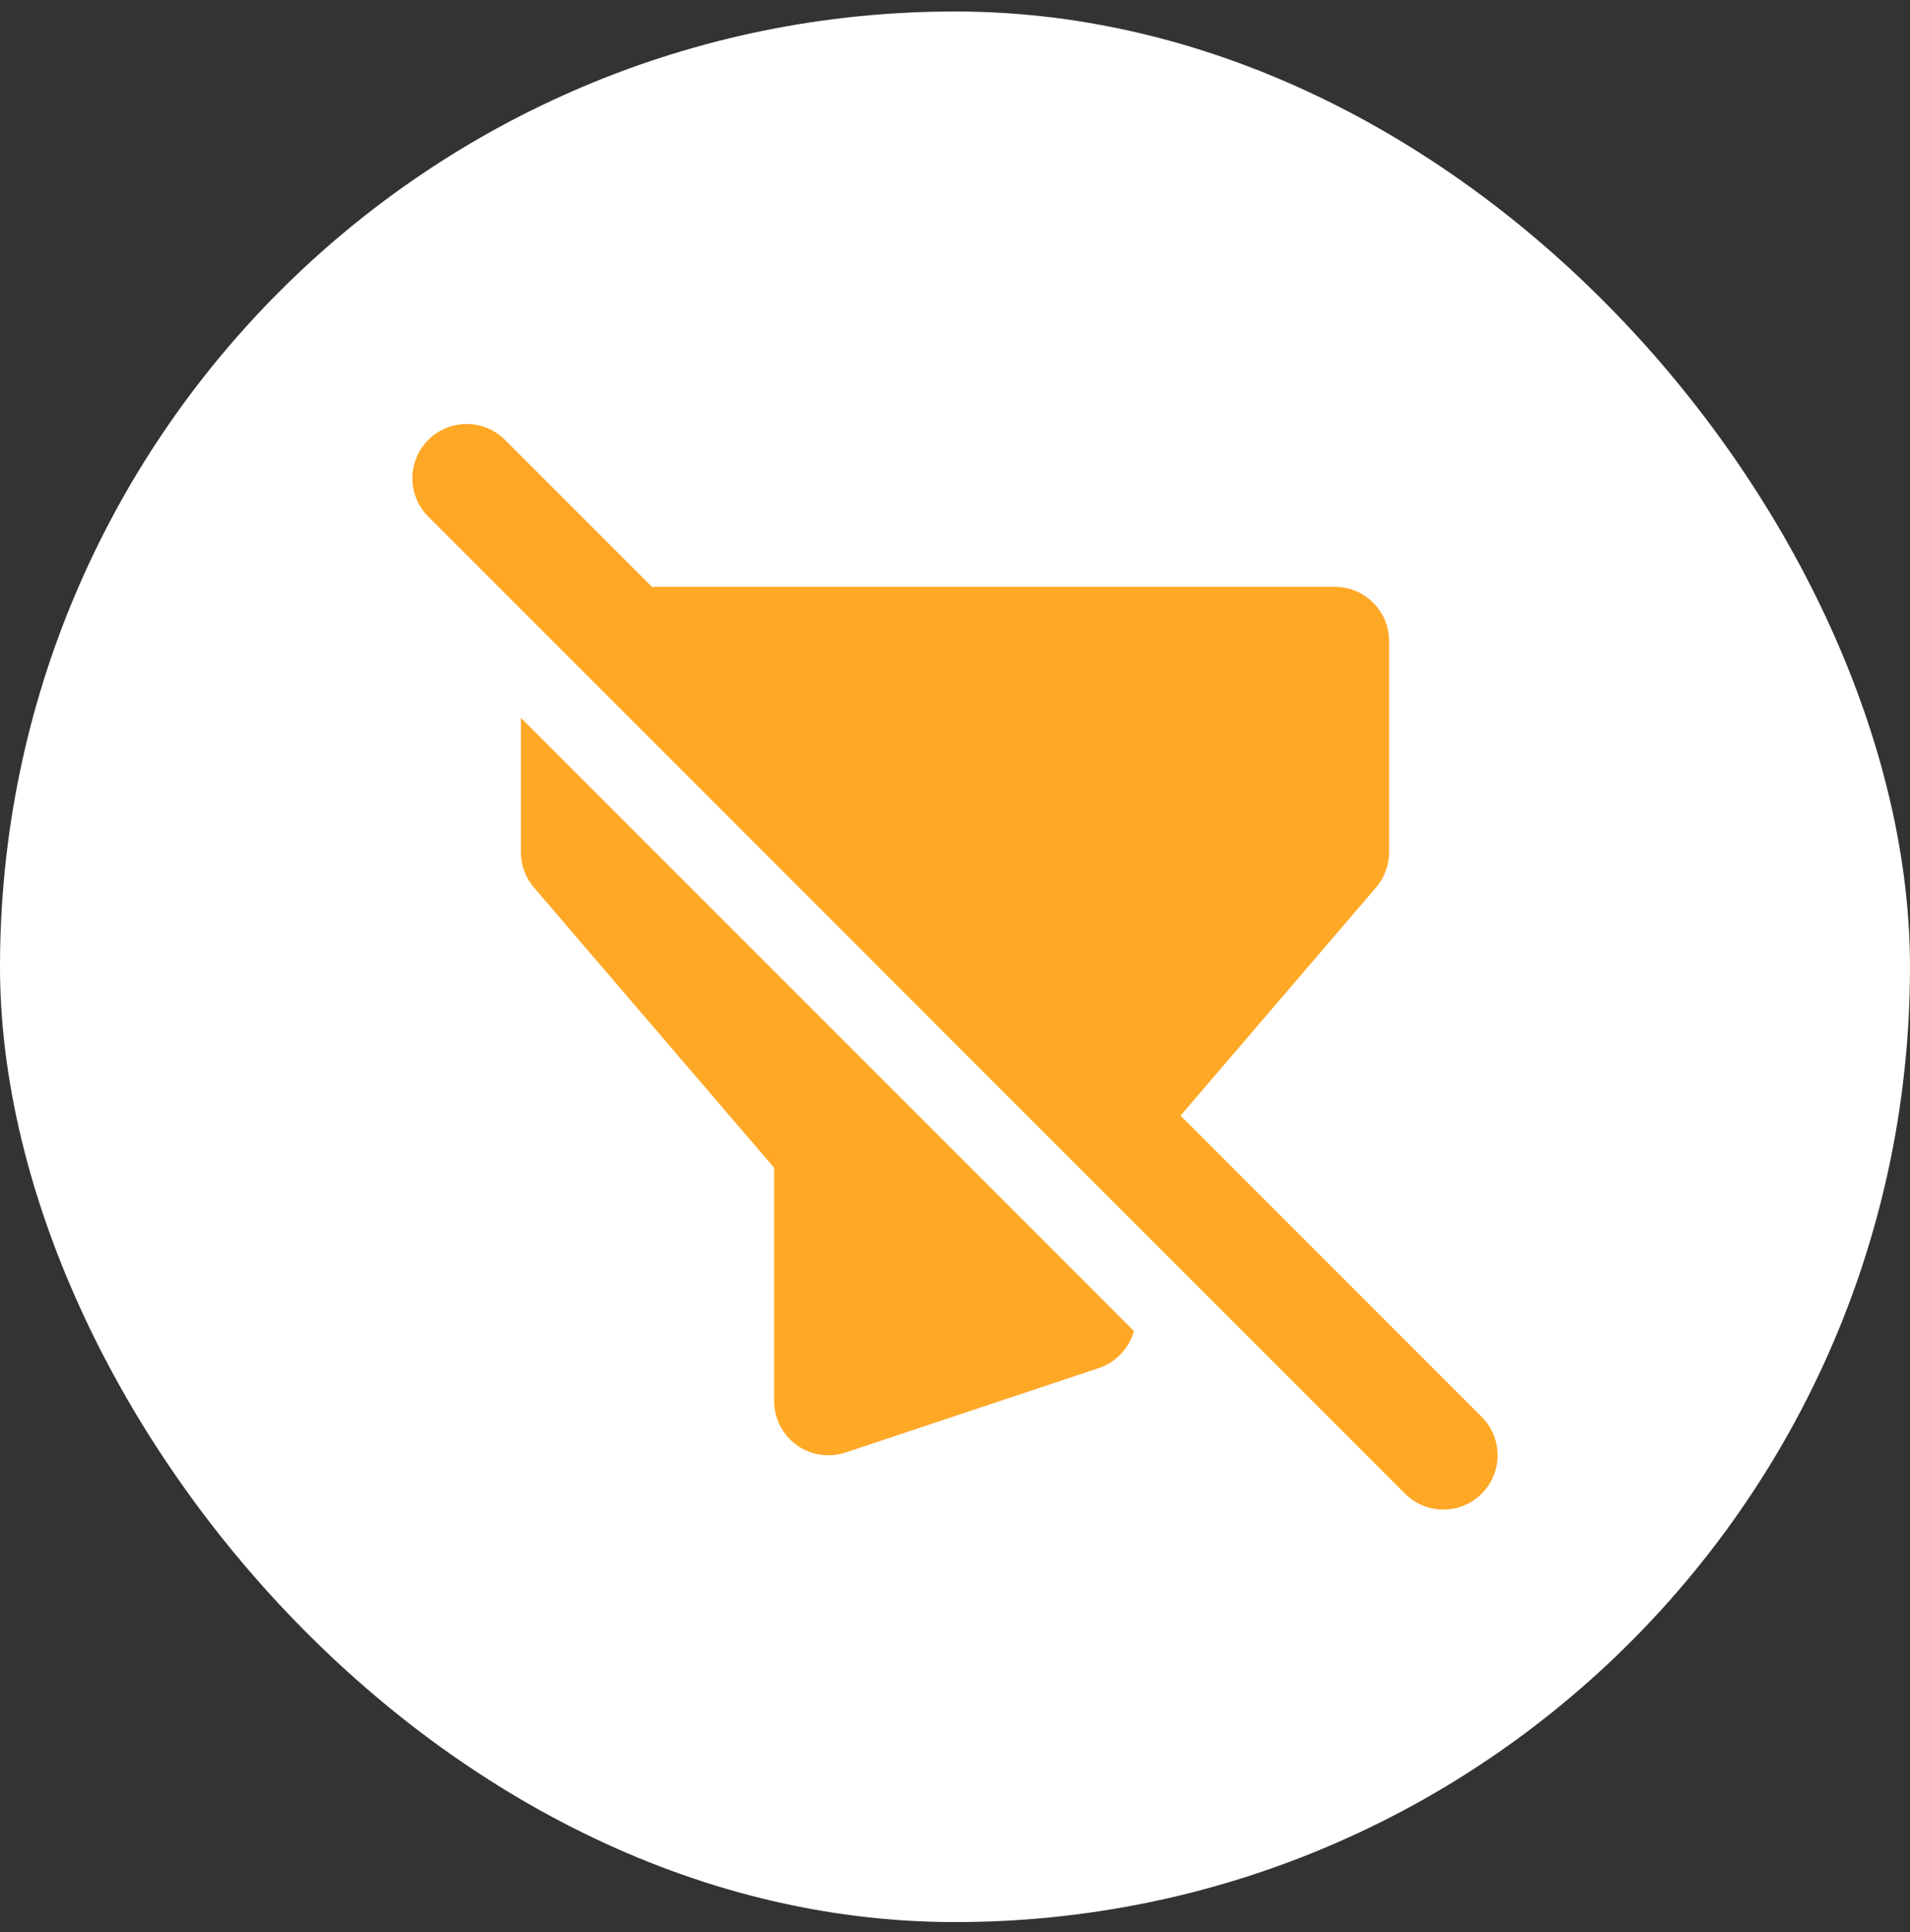
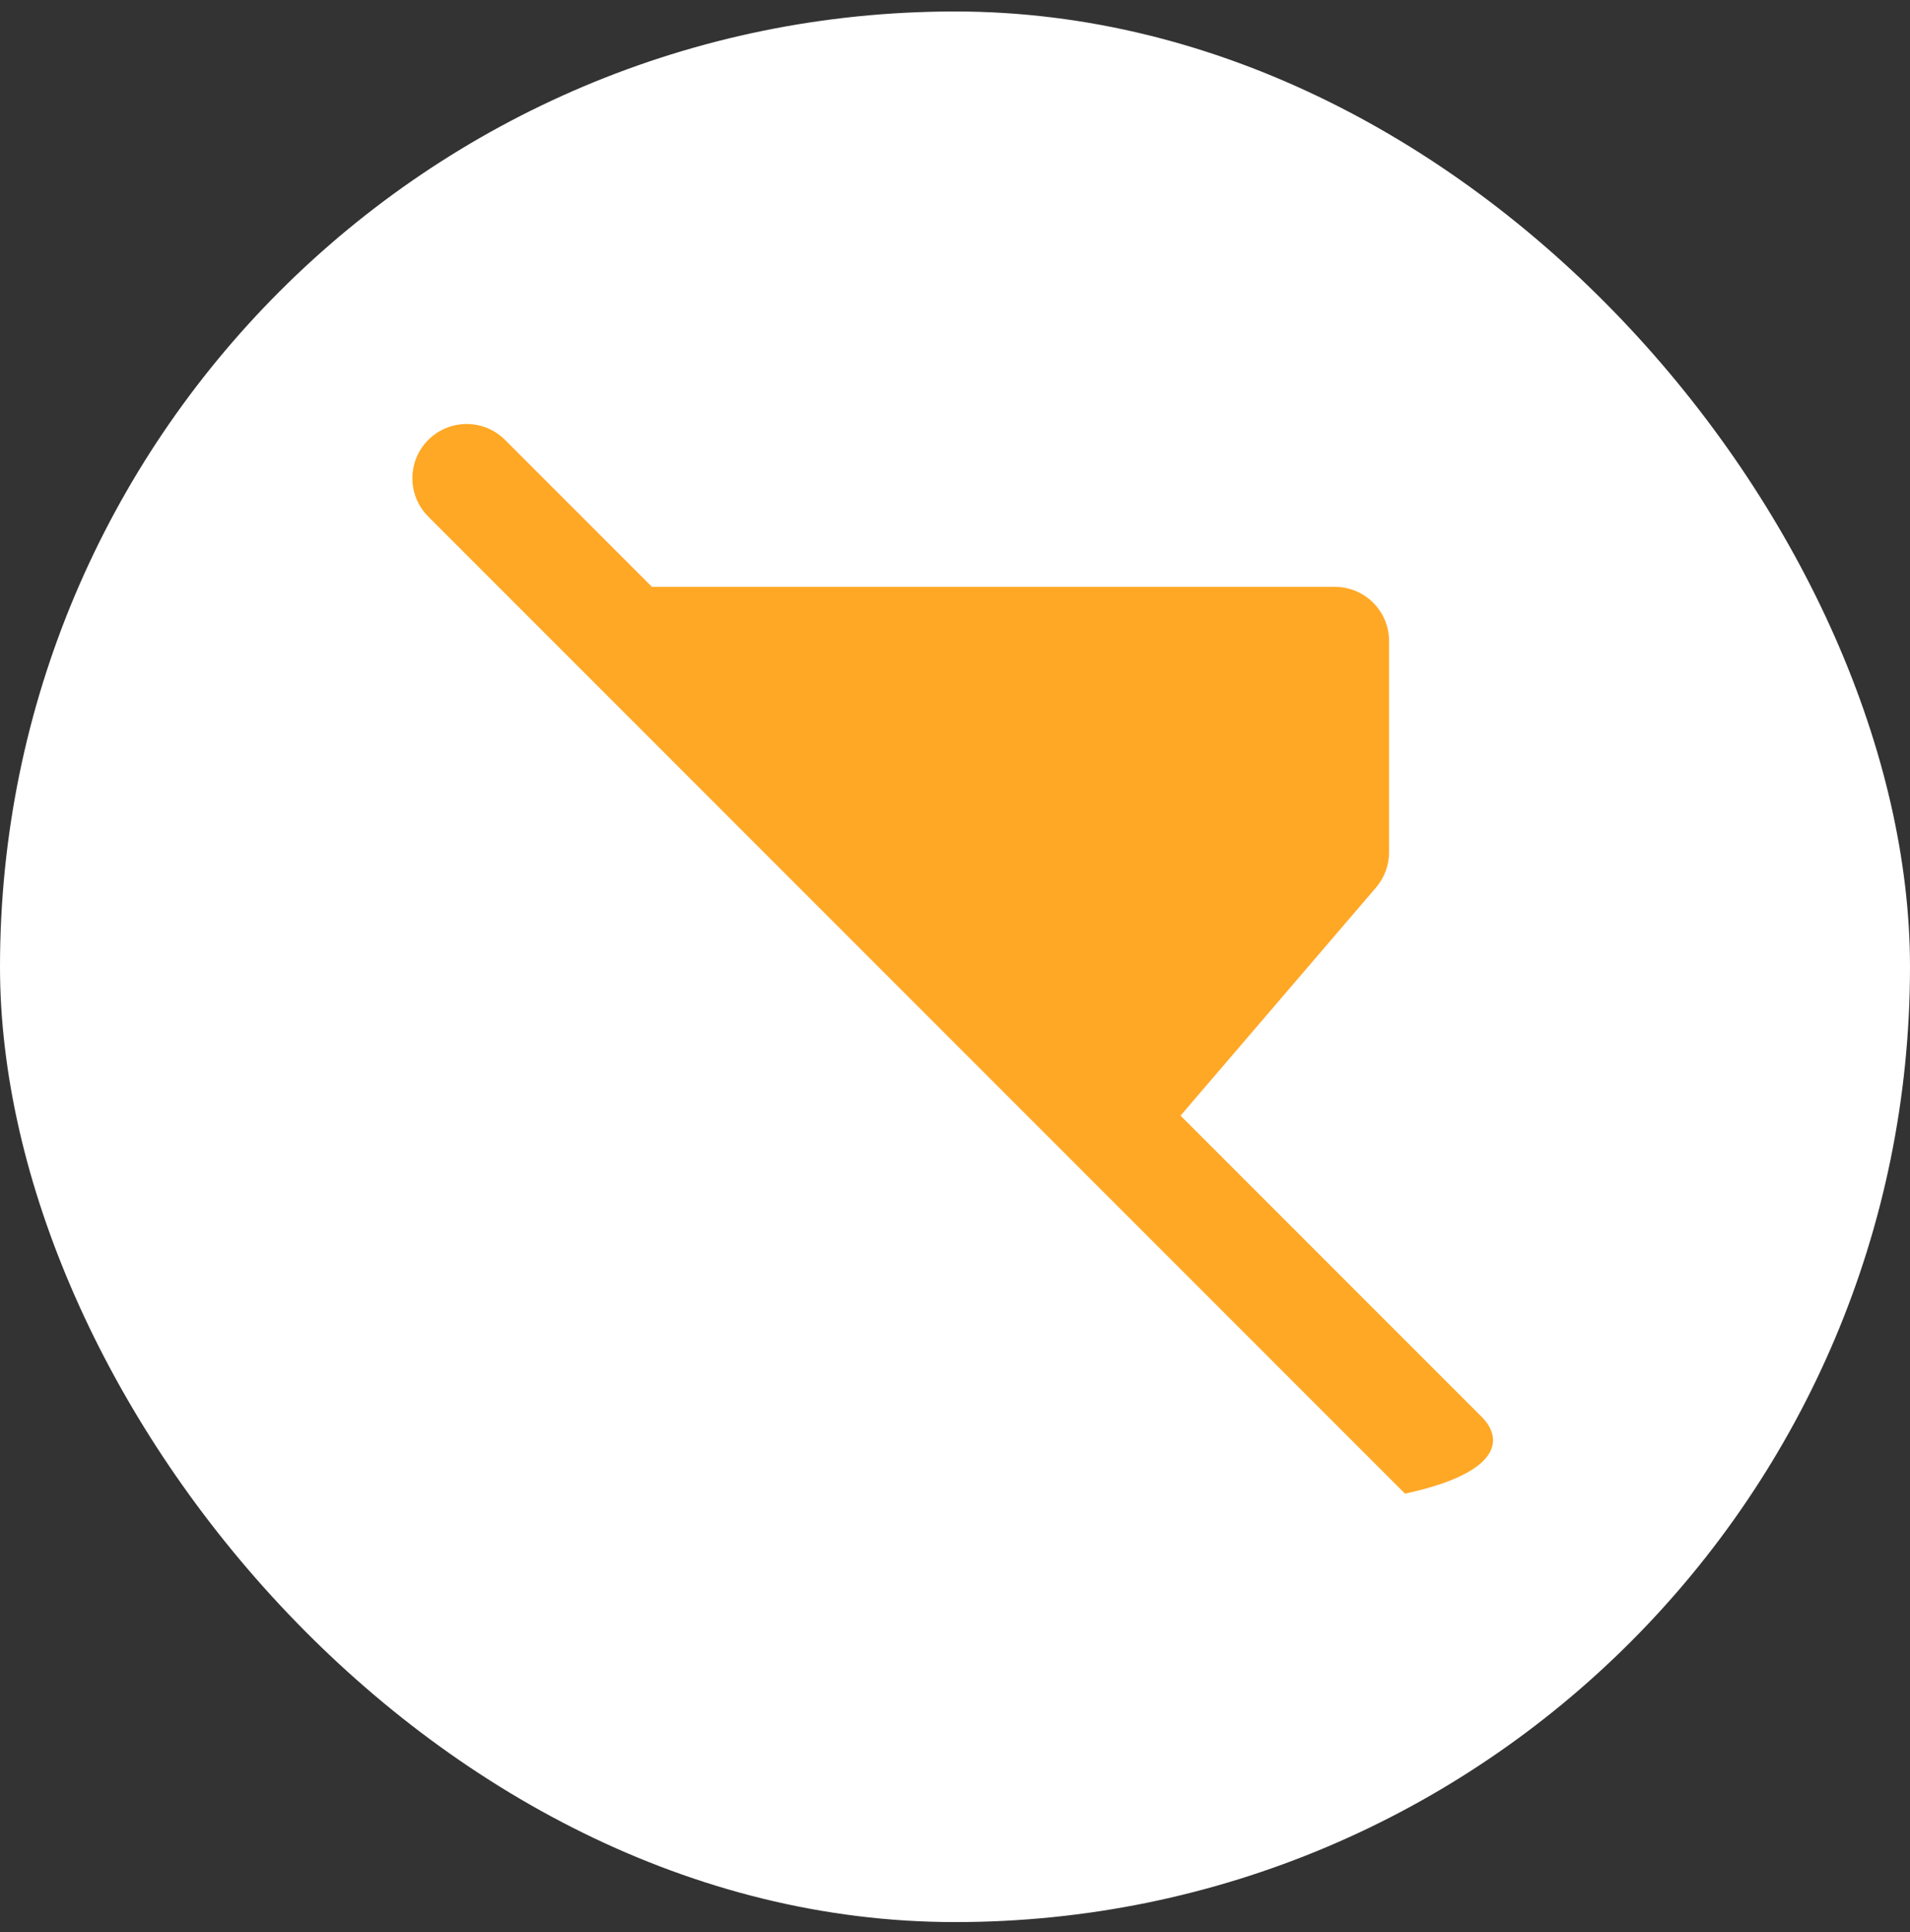
<svg xmlns="http://www.w3.org/2000/svg" width="88" height="89" viewBox="0 0 88 89" fill="none">
  <rect x="0" y="0" width="88" height="89" fill="#333333" stroke="none" />
  <rect y="0.529" width="88" height="88" rx="44" fill="white" />
-   <path d="M23.268 20.261C22.292 19.285 20.709 19.285 19.732 20.261C18.756 21.237 18.756 22.82 19.732 23.796L64.733 68.796C65.709 69.773 67.291 69.773 68.268 68.796C69.244 67.82 69.244 66.237 68.268 65.261L54.392 51.385L63.398 40.878C63.786 40.425 64 39.848 64 39.251V29.529C64 28.148 62.881 27.029 61.5 27.029H30.036L23.268 20.261Z" fill="#FFA826" />
-   <path d="M24 39.251V33.064L52.243 61.307C52.025 62.095 51.427 62.744 50.624 63.011L38.957 66.9C38.195 67.154 37.357 67.027 36.705 66.557C36.053 66.087 35.667 65.332 35.667 64.529V53.787L24.602 40.878C24.213 40.425 24 39.848 24 39.251Z" fill="#FFA826" />
+   <path d="M23.268 20.261C22.292 19.285 20.709 19.285 19.732 20.261C18.756 21.237 18.756 22.82 19.732 23.796L64.733 68.796C69.244 67.82 69.244 66.237 68.268 65.261L54.392 51.385L63.398 40.878C63.786 40.425 64 39.848 64 39.251V29.529C64 28.148 62.881 27.029 61.5 27.029H30.036L23.268 20.261Z" fill="#FFA826" />
</svg>